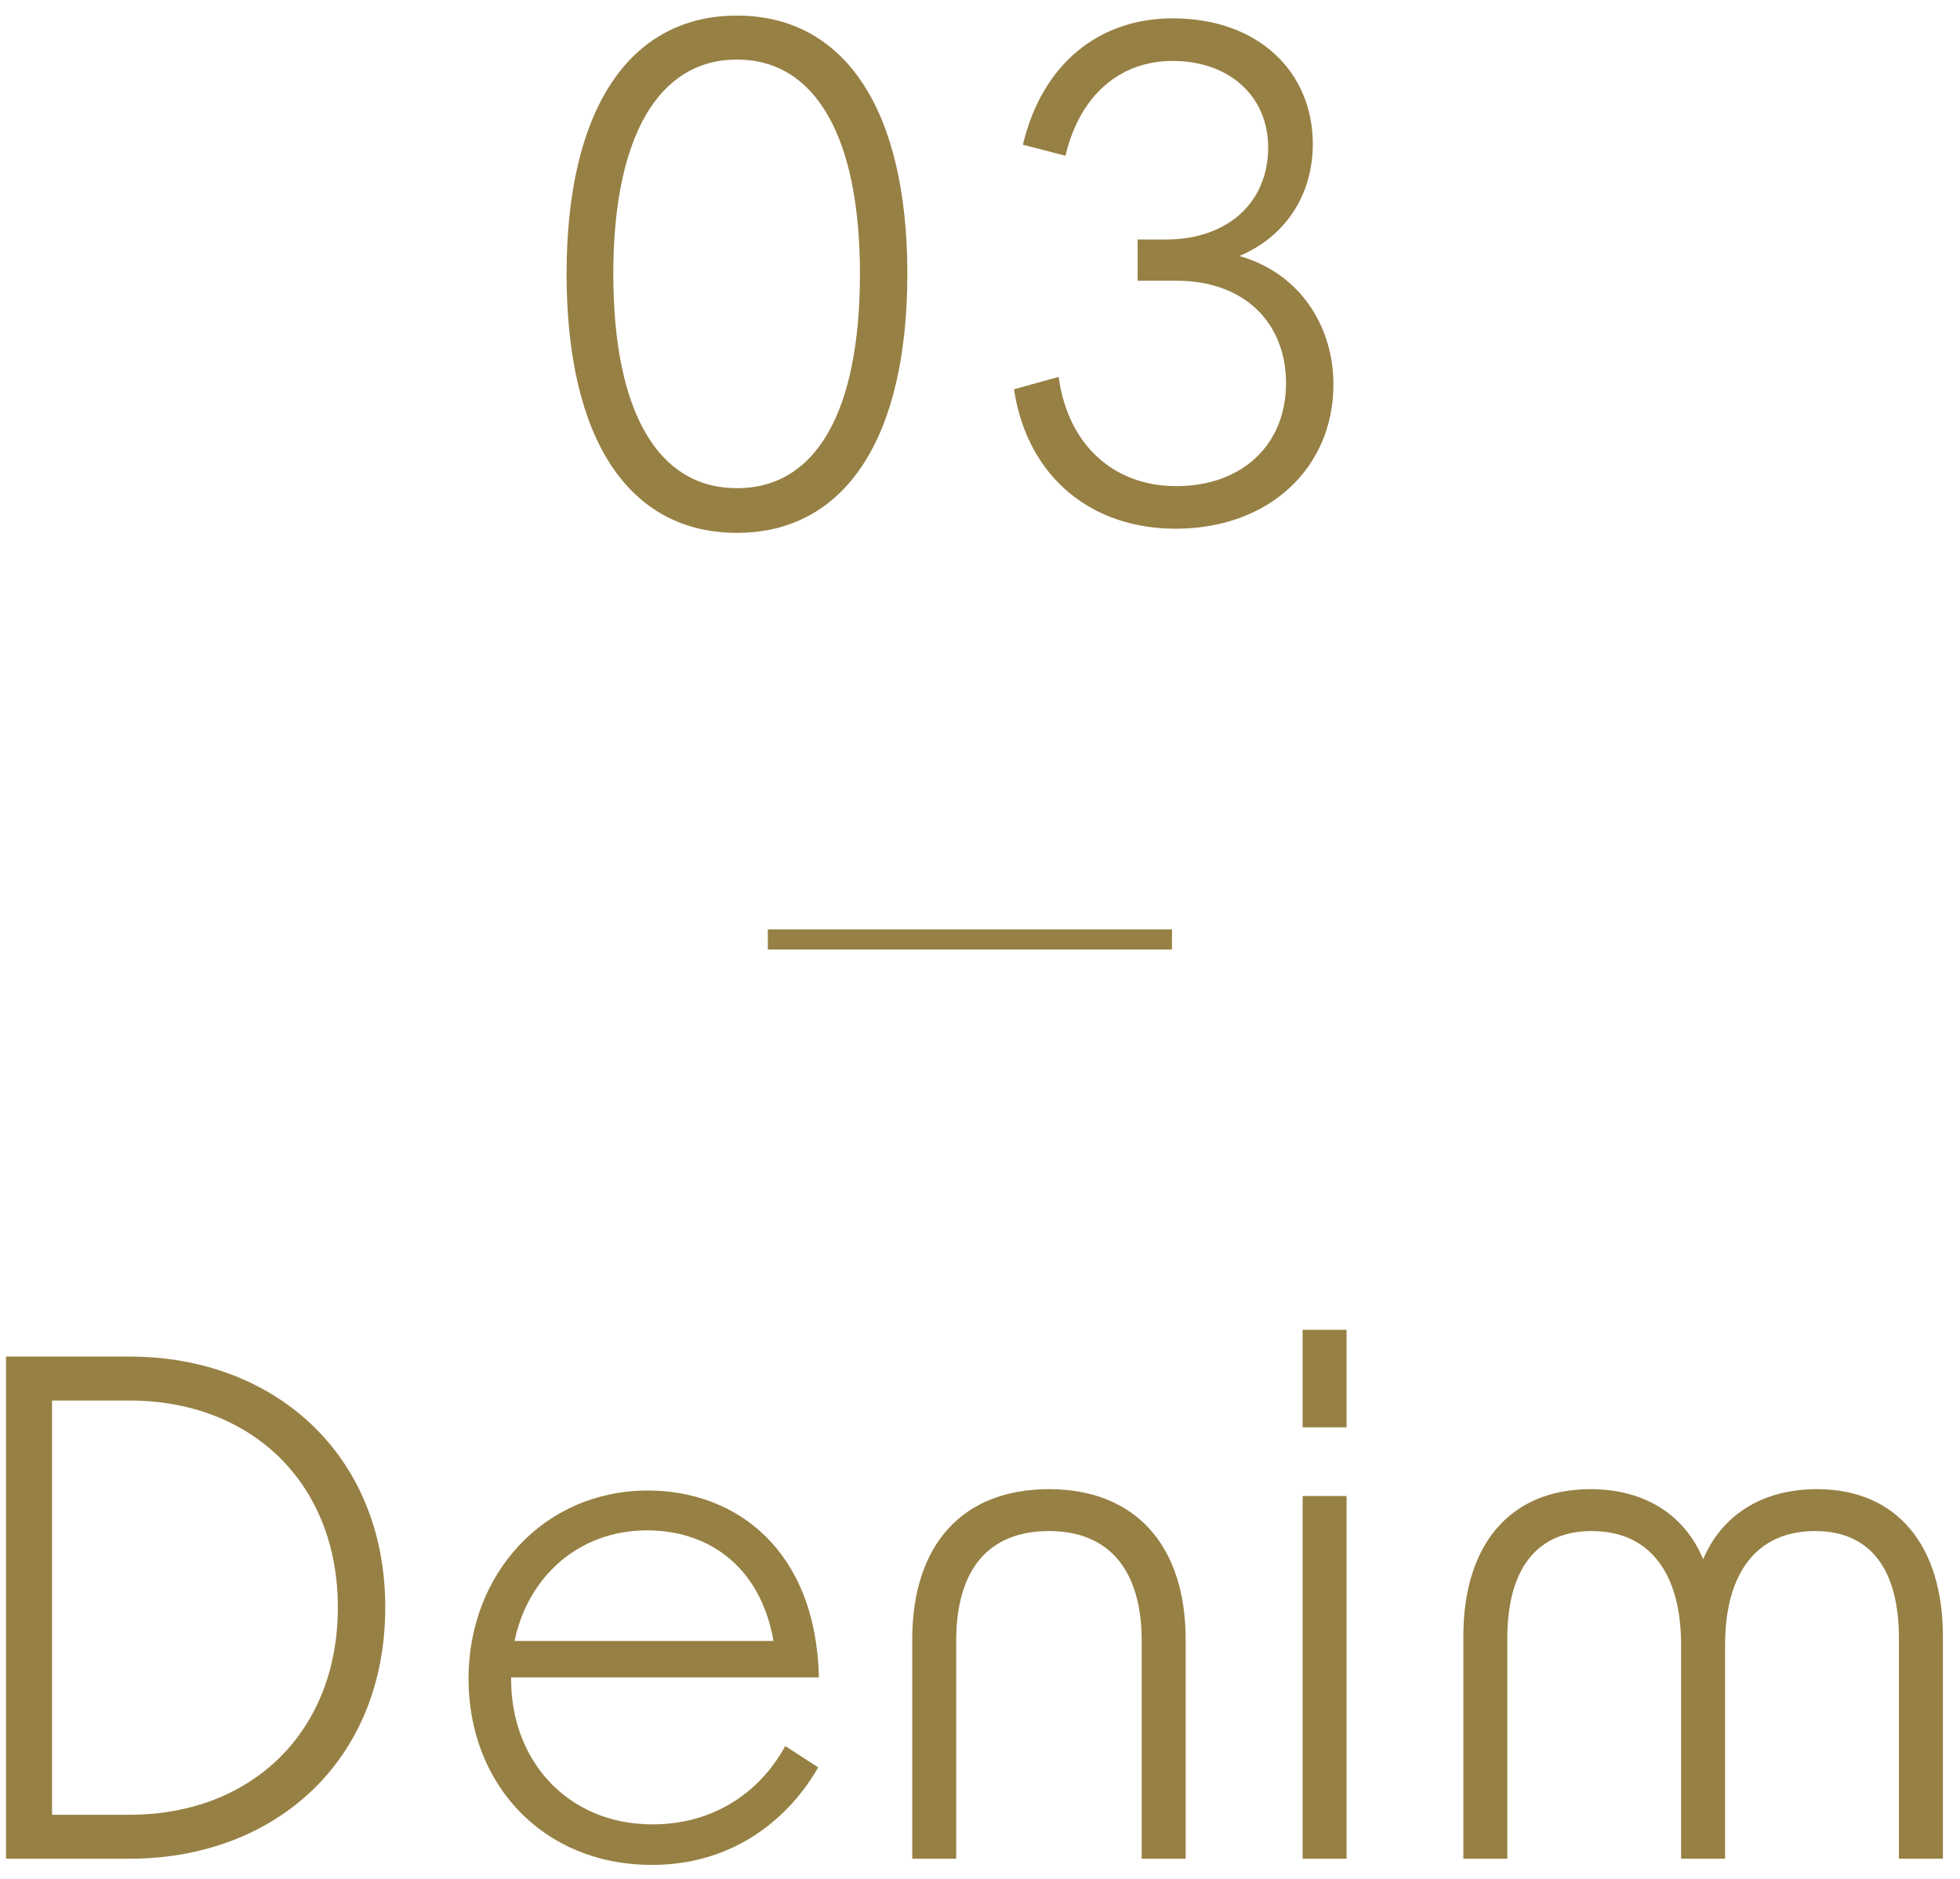
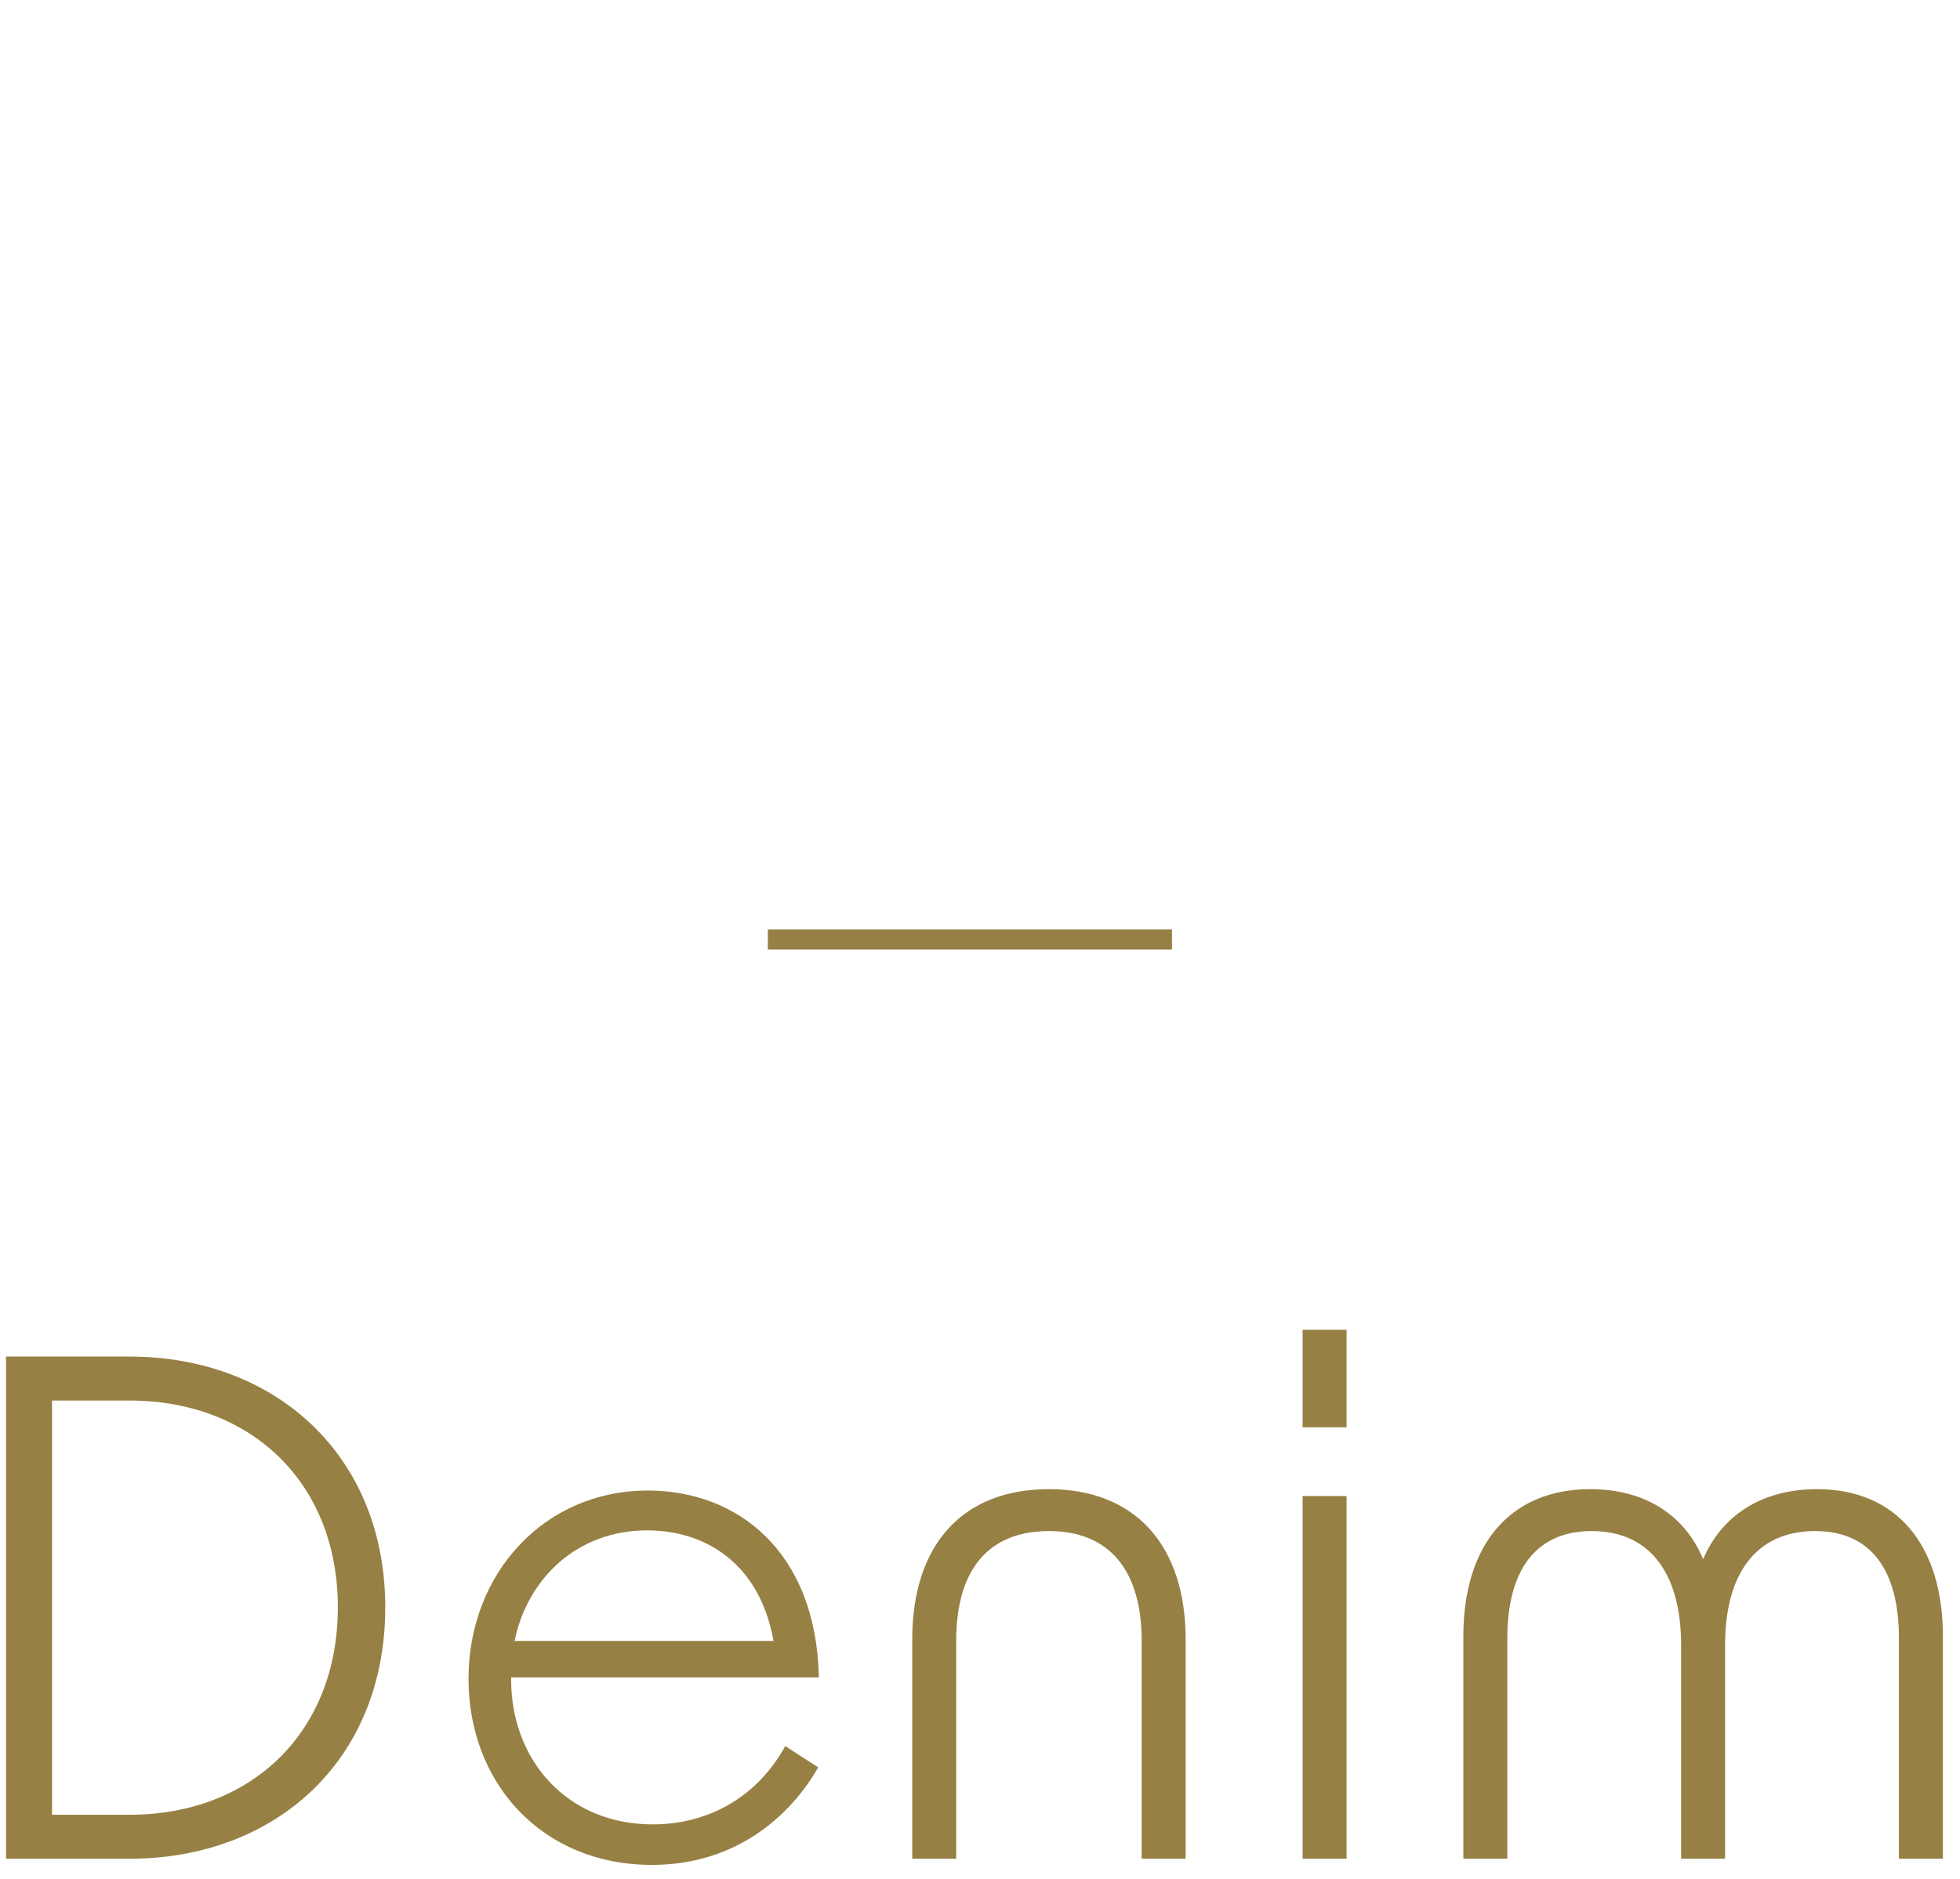
<svg xmlns="http://www.w3.org/2000/svg" width="97" height="93" viewBox="0 0 97 93" fill="none">
-   <path d="M36.472 26.374C31.1 26.374 28.04 21.716 28.04 13.556C28.04 5.43 31.134 0.772 36.472 0.772C41.81 0.772 44.904 5.43 44.904 13.556C44.904 21.716 41.81 26.374 36.472 26.374ZM30.352 13.556C30.352 20.39 32.562 24.164 36.472 24.164C40.382 24.164 42.558 20.39 42.558 13.556C42.558 6.756 40.348 2.948 36.472 2.948C32.596 2.948 30.352 6.756 30.352 13.556ZM58.171 26.17C54.125 26.17 50.861 23.722 50.181 19.268L52.391 18.656C52.867 22.124 55.213 24.062 58.205 24.062C61.469 24.062 63.645 22.022 63.645 18.962C63.645 16.004 61.605 13.896 58.239 13.896H56.301V11.856H57.695C60.755 11.856 62.761 10.02 62.761 7.3C62.761 4.75 60.823 3.016 58.035 3.016C55.451 3.016 53.445 4.682 52.731 7.708L50.623 7.164C51.575 3.152 54.397 0.908 58.035 0.908C62.319 0.908 64.971 3.594 64.971 7.13C64.971 9.646 63.611 11.72 61.333 12.672C64.257 13.488 65.991 16.072 65.991 19.03C65.991 23.11 62.863 26.17 58.171 26.17Z" fill="#978044" />
  <path d="M0.298 92V67.146H6.418C13.592 67.146 19.066 72.008 19.066 79.556C19.066 87.172 13.592 92 6.418 92H0.298ZM2.576 89.824H6.418C12.436 89.824 16.72 85.744 16.72 79.556C16.72 73.402 12.436 69.322 6.418 69.322H2.576V89.824ZM32.265 92.306C26.825 92.306 23.187 88.26 23.187 83.092C23.187 77.89 26.927 73.776 32.061 73.776C36.481 73.776 40.391 76.768 40.527 83.024H25.295V83.126C25.295 87.138 28.083 90.3 32.299 90.3C35.189 90.3 37.535 88.838 38.861 86.424L40.493 87.478C39.133 89.858 36.447 92.306 32.265 92.306ZM25.465 81.222H38.283C37.603 77.414 34.951 75.748 32.027 75.748C28.593 75.748 26.111 78.094 25.465 81.222ZM45.146 81.154C45.146 76.462 47.628 73.708 51.912 73.708C56.162 73.708 58.678 76.462 58.678 81.154V92H56.502V81.222C56.502 77.686 54.87 75.782 51.912 75.782C48.92 75.782 47.322 77.686 47.322 81.222V92H45.146V81.154ZM64.466 92V74.048H66.642V92H64.466ZM64.466 70.648V65.82H66.642V70.648H64.466ZM72.421 80.984C72.421 76.496 74.698 73.708 78.71 73.708C81.532 73.708 83.436 75.102 84.287 77.176C85.171 75.102 87.075 73.708 89.93 73.708C93.874 73.708 96.153 76.496 96.153 80.984V92H93.977V81.086C93.977 77.788 92.65 75.782 89.829 75.782C86.939 75.782 85.374 77.856 85.374 81.426V92H83.198V81.426C83.198 77.856 81.635 75.782 78.778 75.782C75.957 75.782 74.597 77.788 74.597 81.086V92H72.421V80.984Z" fill="#978044" />
  <rect x="38" y="46" width="20" height="1" fill="#978044" />
</svg>